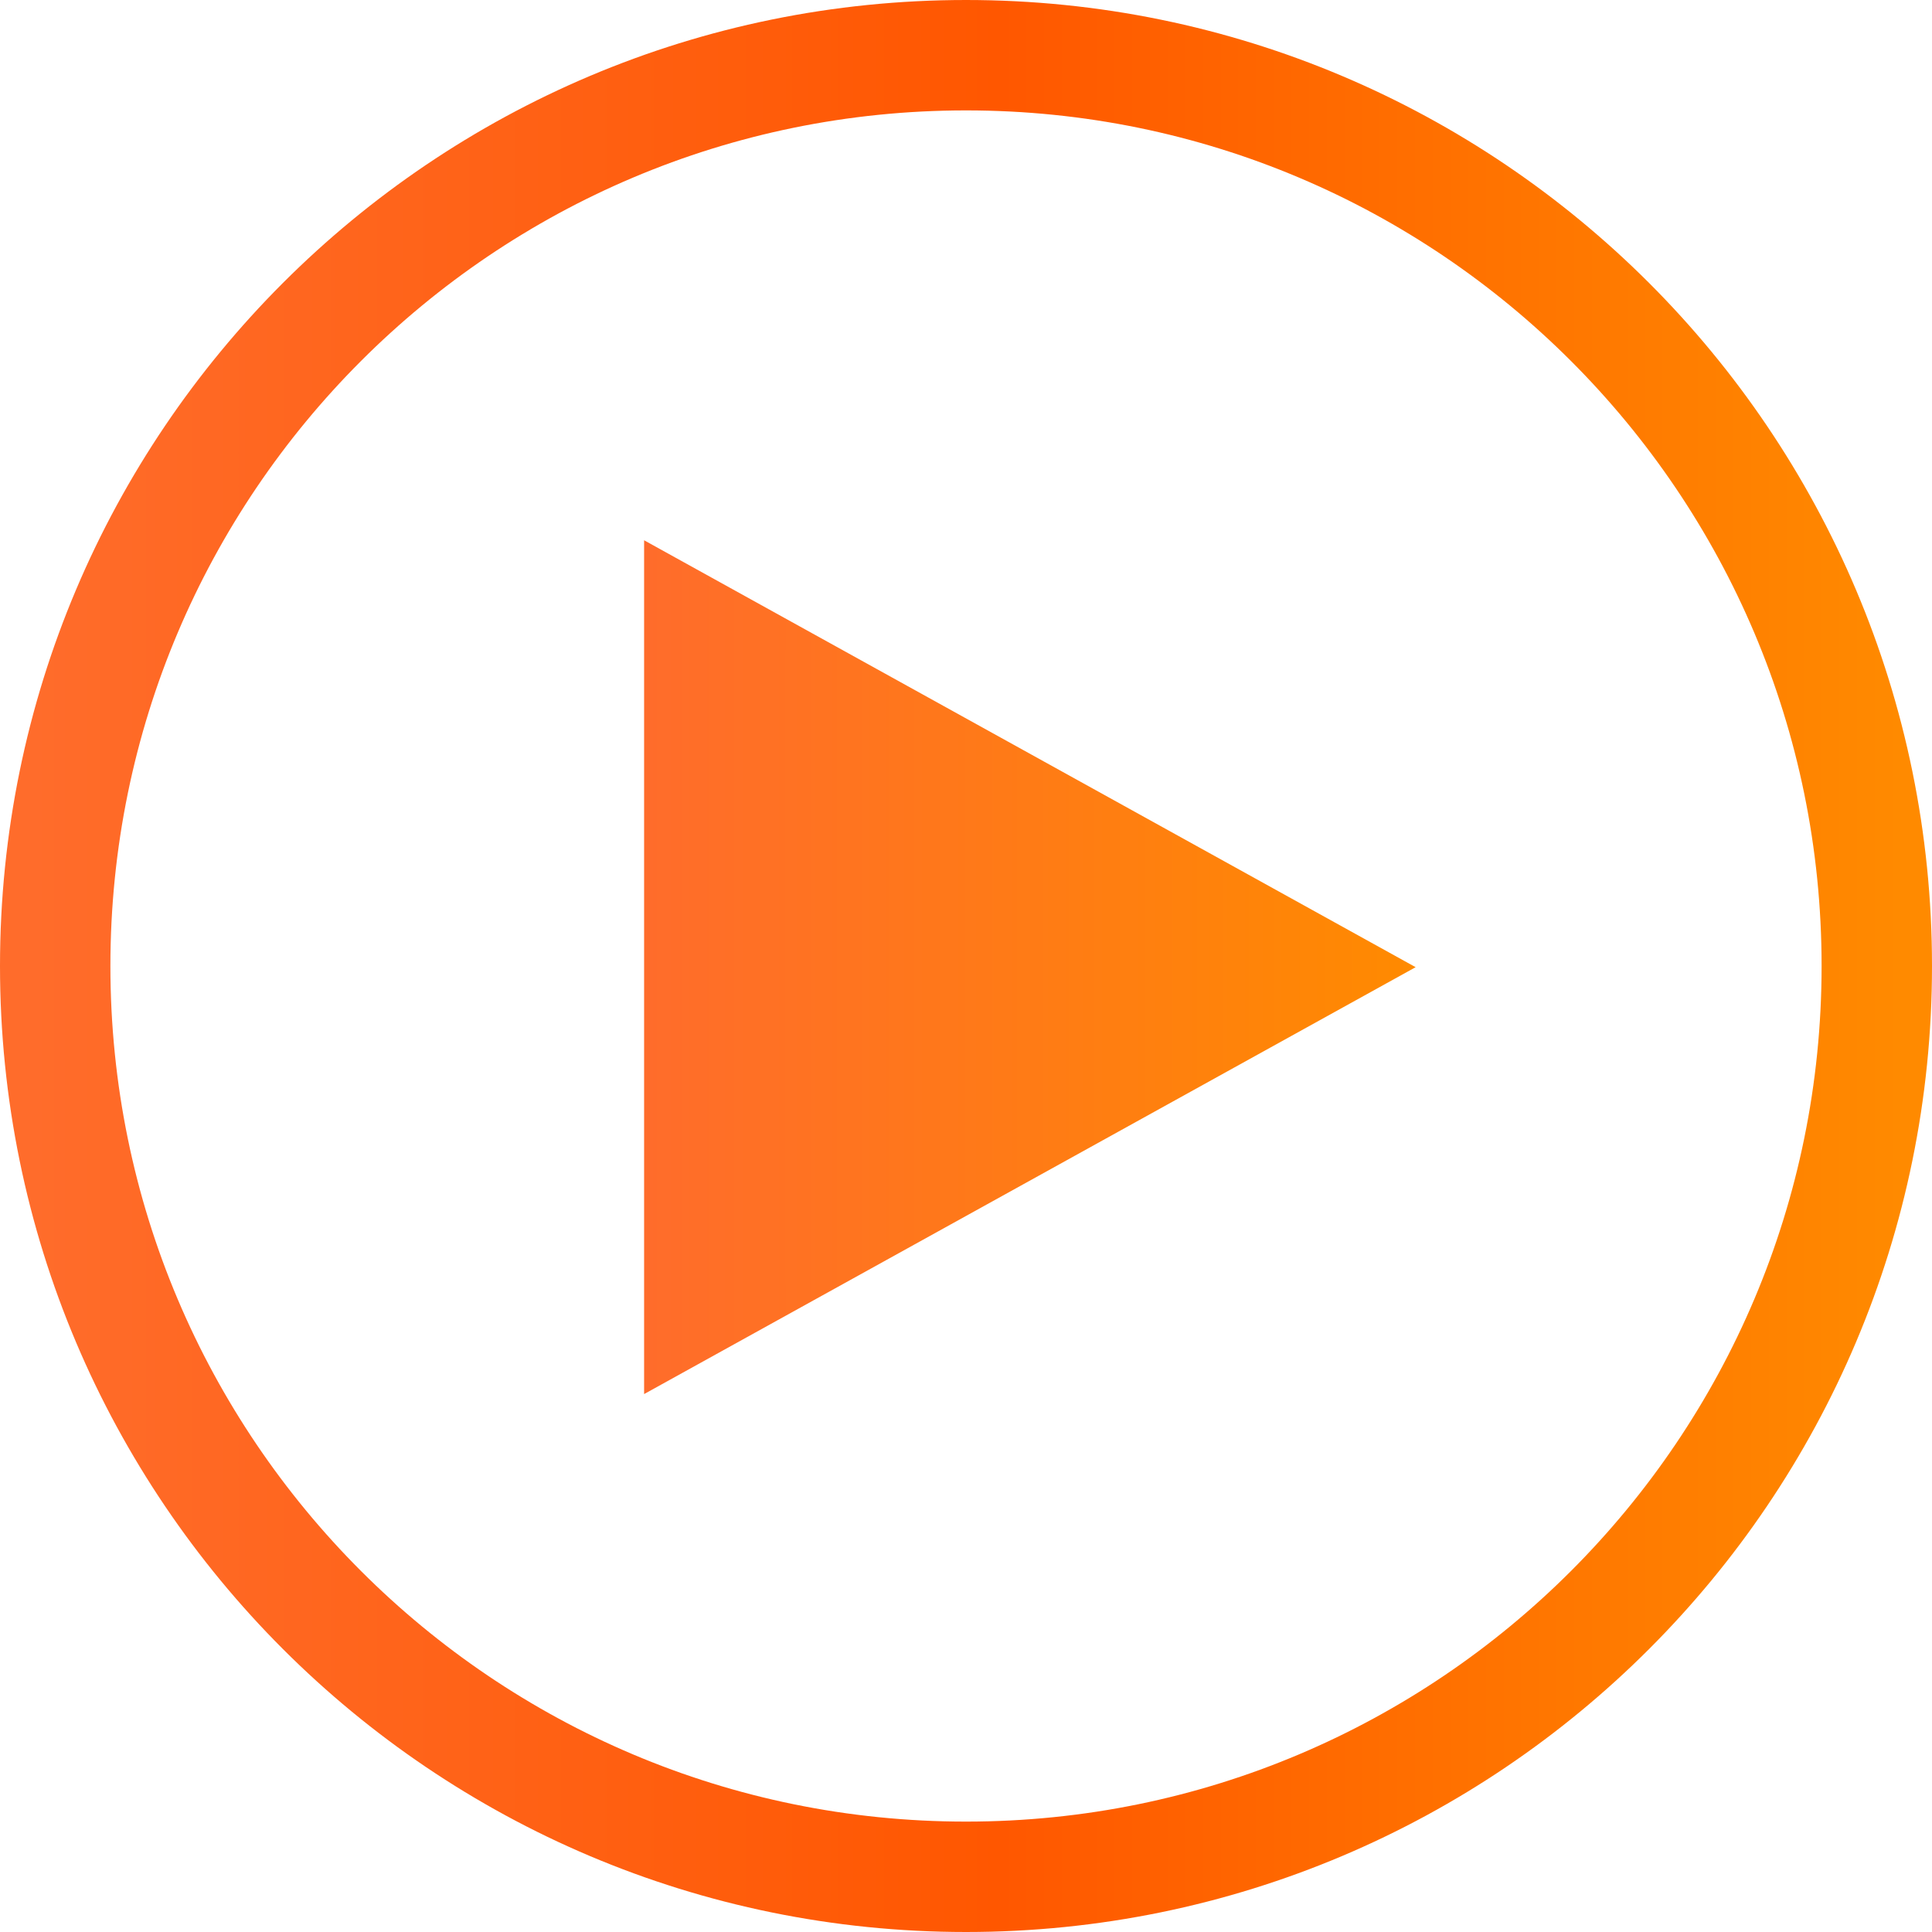
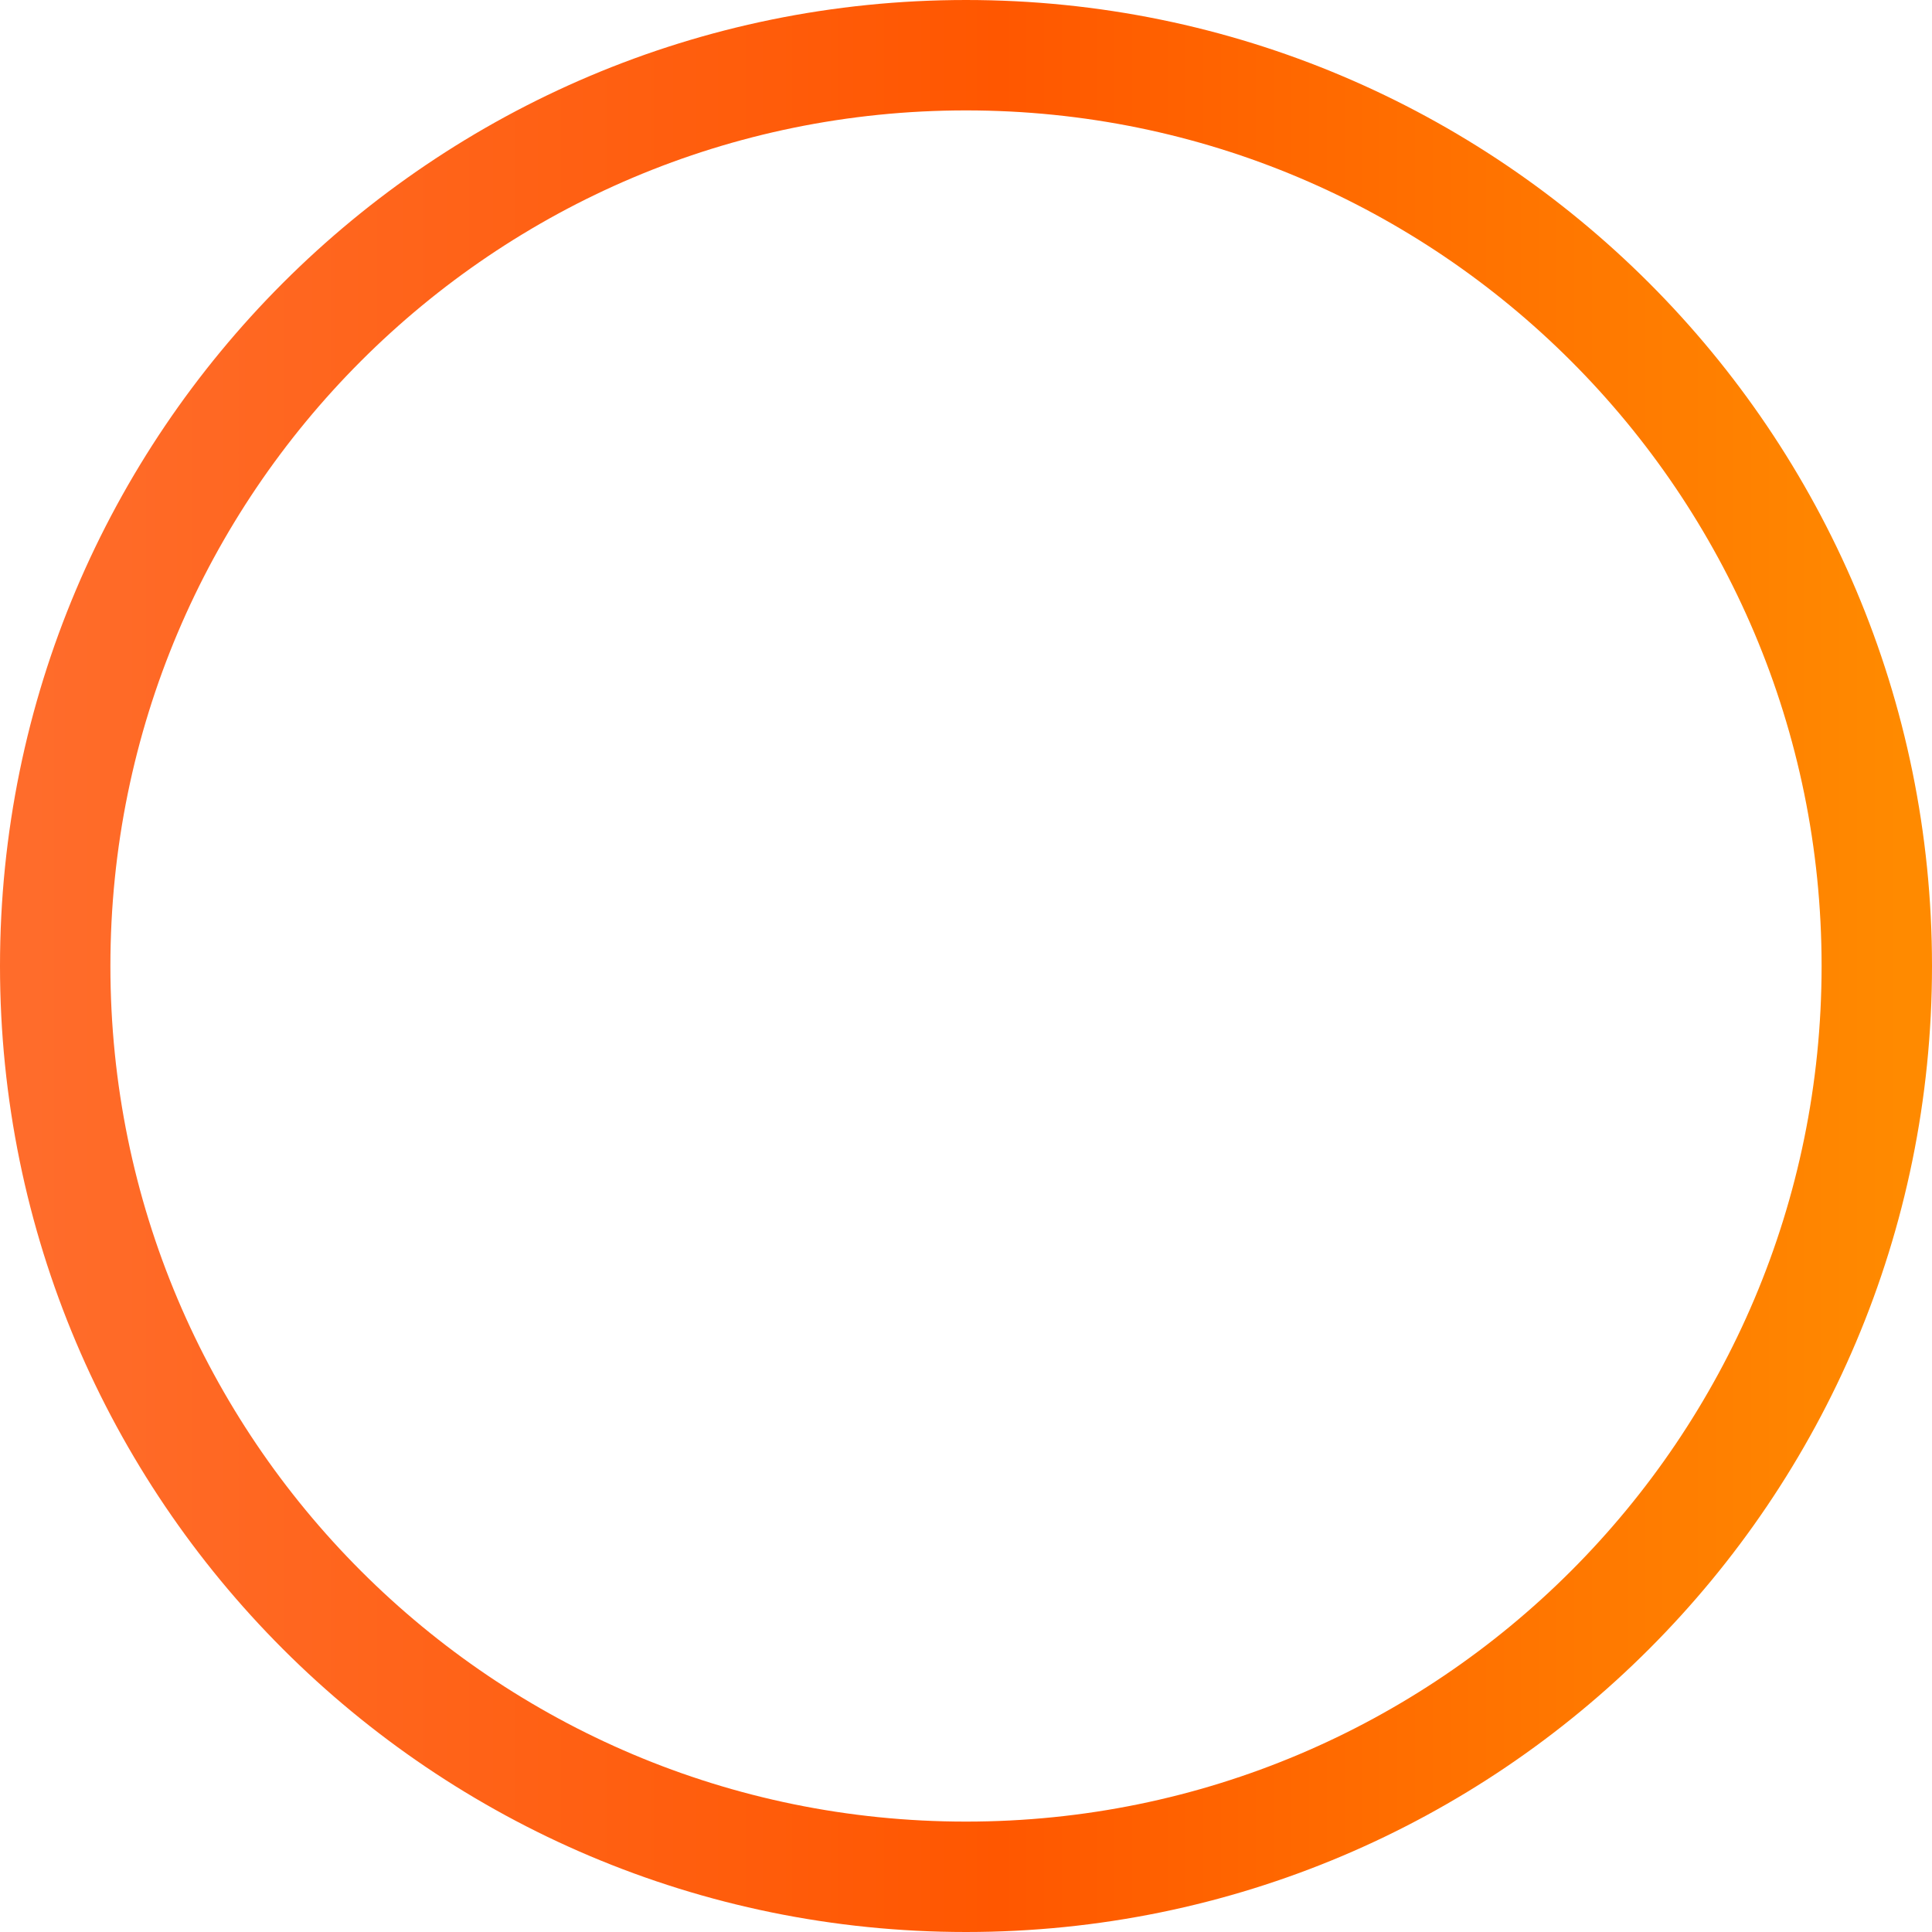
<svg xmlns="http://www.w3.org/2000/svg" width="70" height="70" viewBox="0 0 70 70" fill="none">
  <path d="M35 68C53.225 68 68 53.225 68 35C68 16.775 53.225 2 35 2C16.775 2 2 16.775 2 35C2 53.225 16.775 68 35 68Z" stroke="url(#paint0_linear_6062_84841)" stroke-width="4" stroke-miterlimit="10" />
-   <path d="M23.337 50.51V19.575L51.291 35.043L23.337 50.51Z" fill="url(#paint1_linear_6062_84841)" />
  <defs>
    <linearGradient id="paint0_linear_6062_84841" x1="1.115" y1="35" x2="68.885" y2="35" gradientUnits="userSpaceOnUse">
      <stop stop-color="#FF6C2B" />
      <stop offset="0.518" stop-color="#FF5700" />
      <stop offset="1" stop-color="#FF8A00" />
    </linearGradient>
    <linearGradient id="paint1_linear_6062_84841" x1="23.337" y1="35.043" x2="51.291" y2="35.043" gradientUnits="userSpaceOnUse">
      <stop stop-color="#FF6C2B" />
      <stop offset="1" stop-color="#FF8A00" />
    </linearGradient>
  </defs>
</svg>